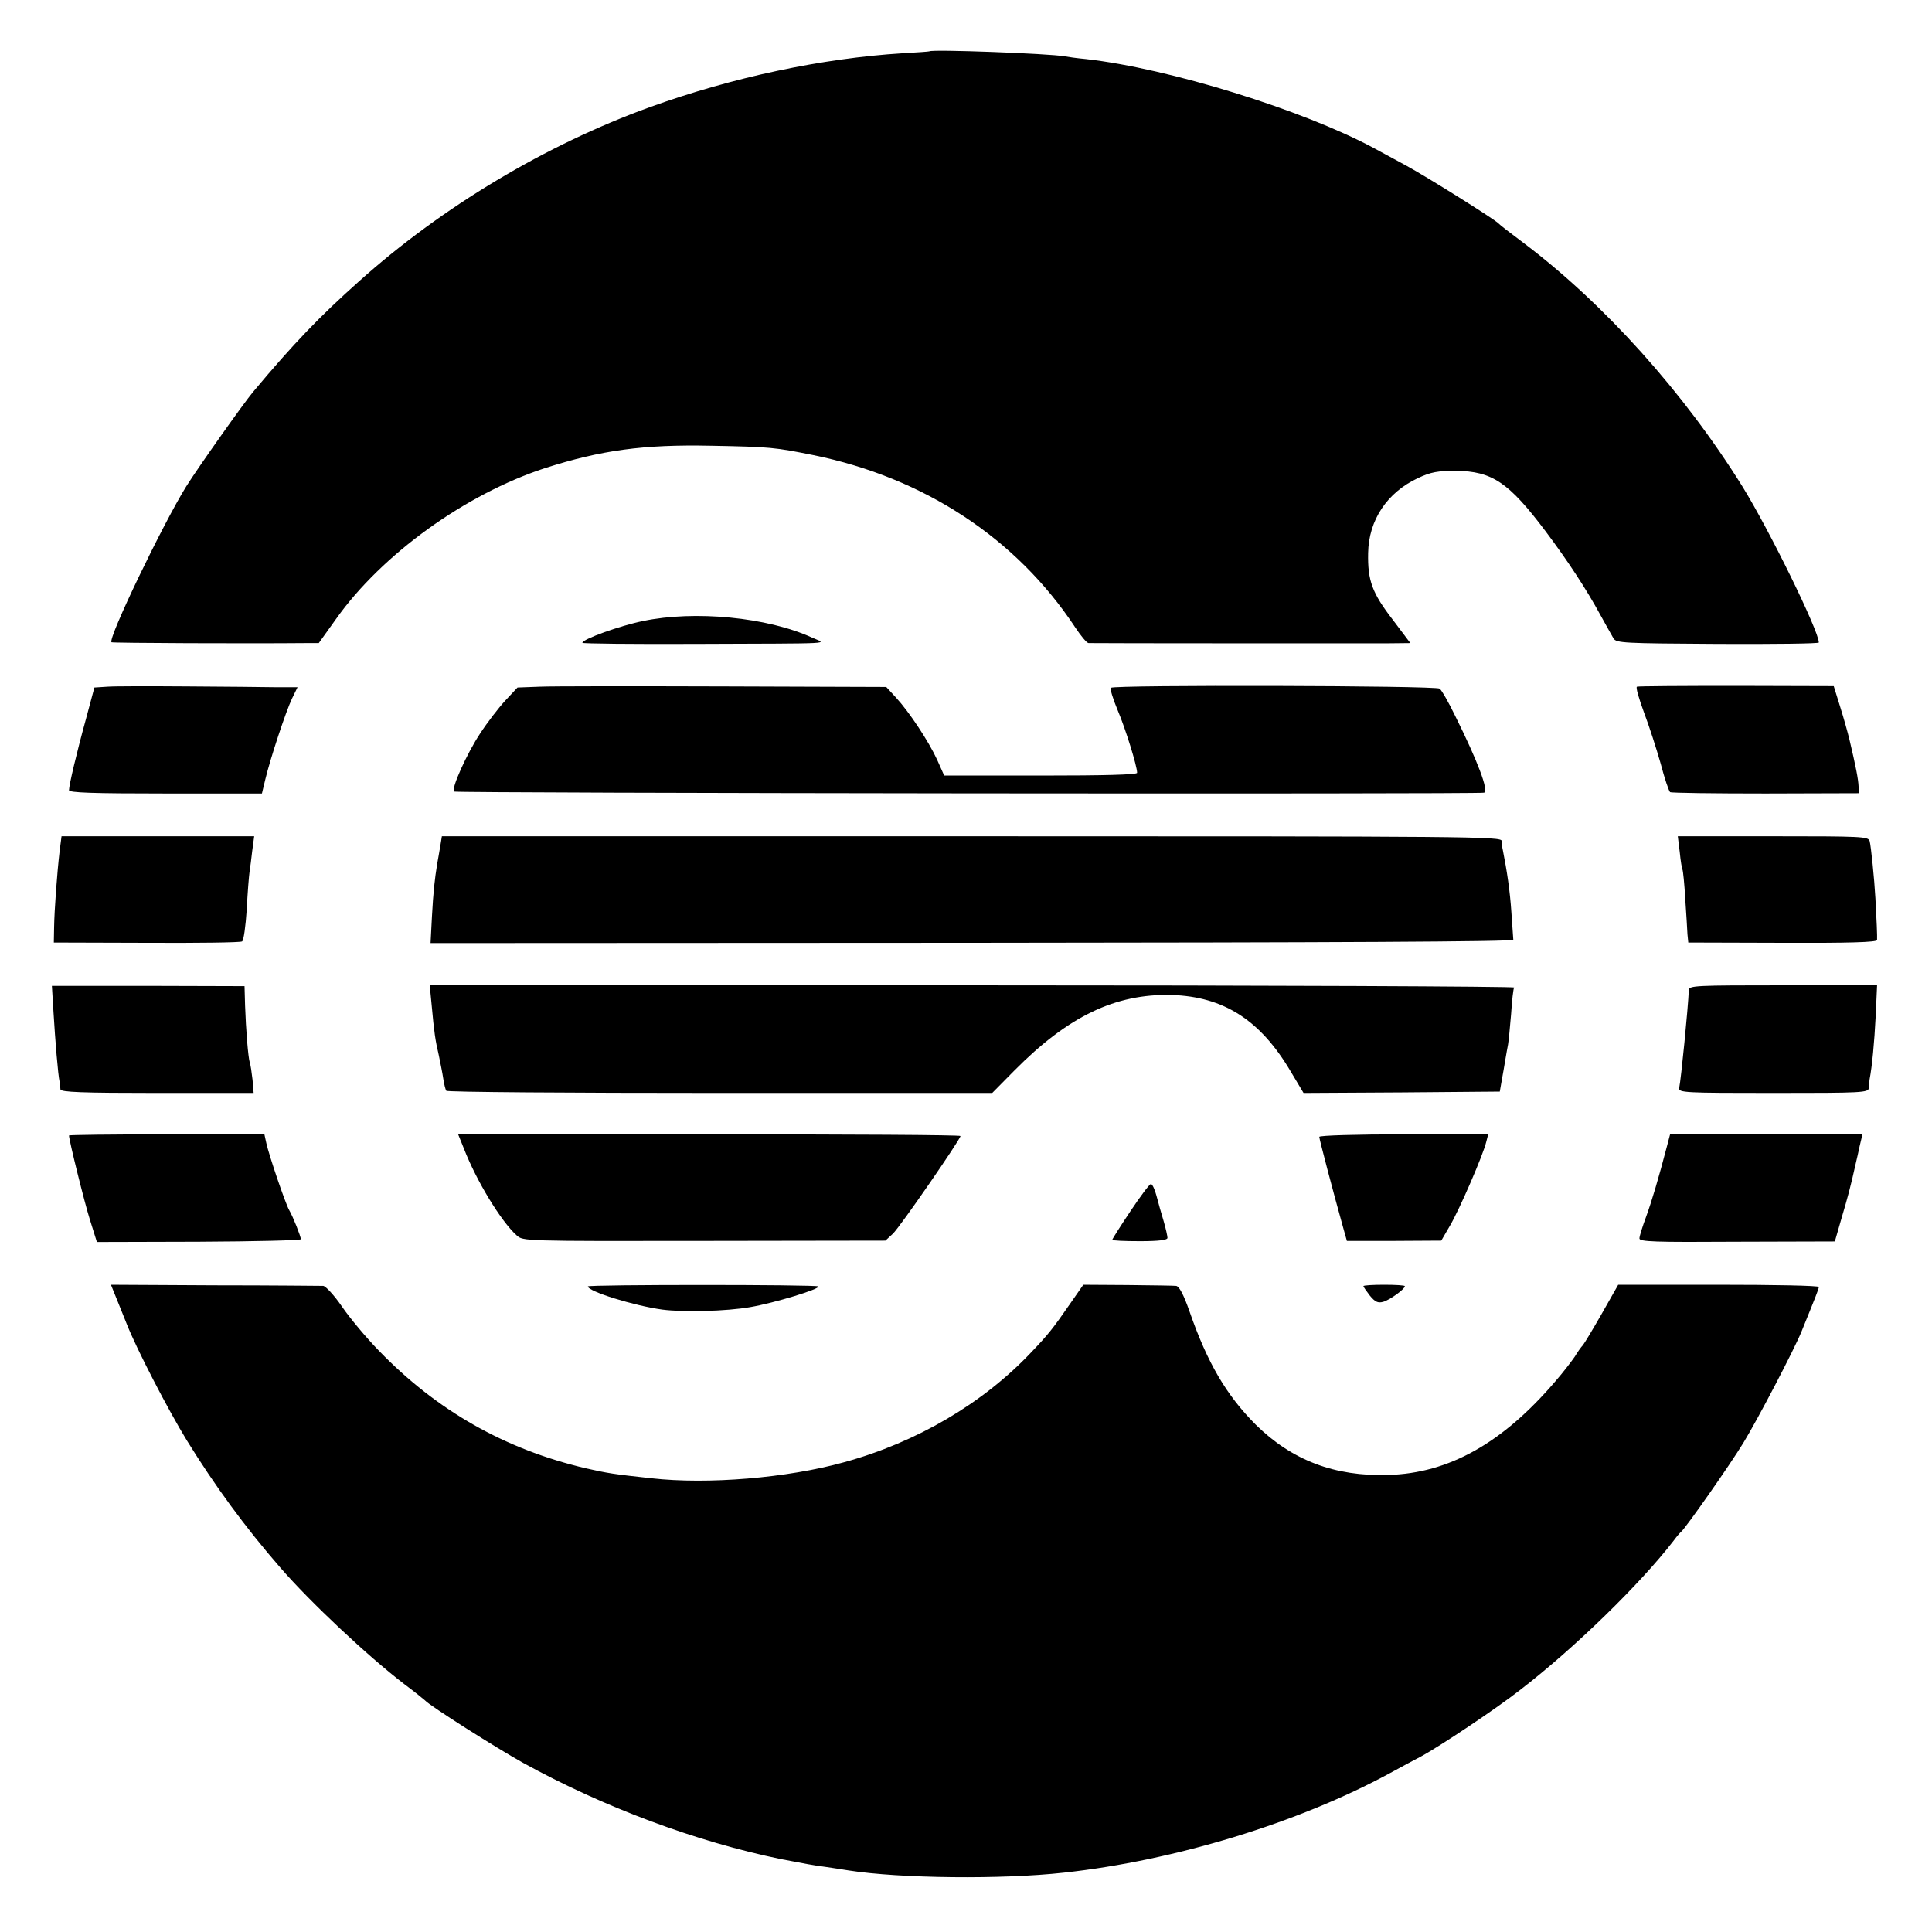
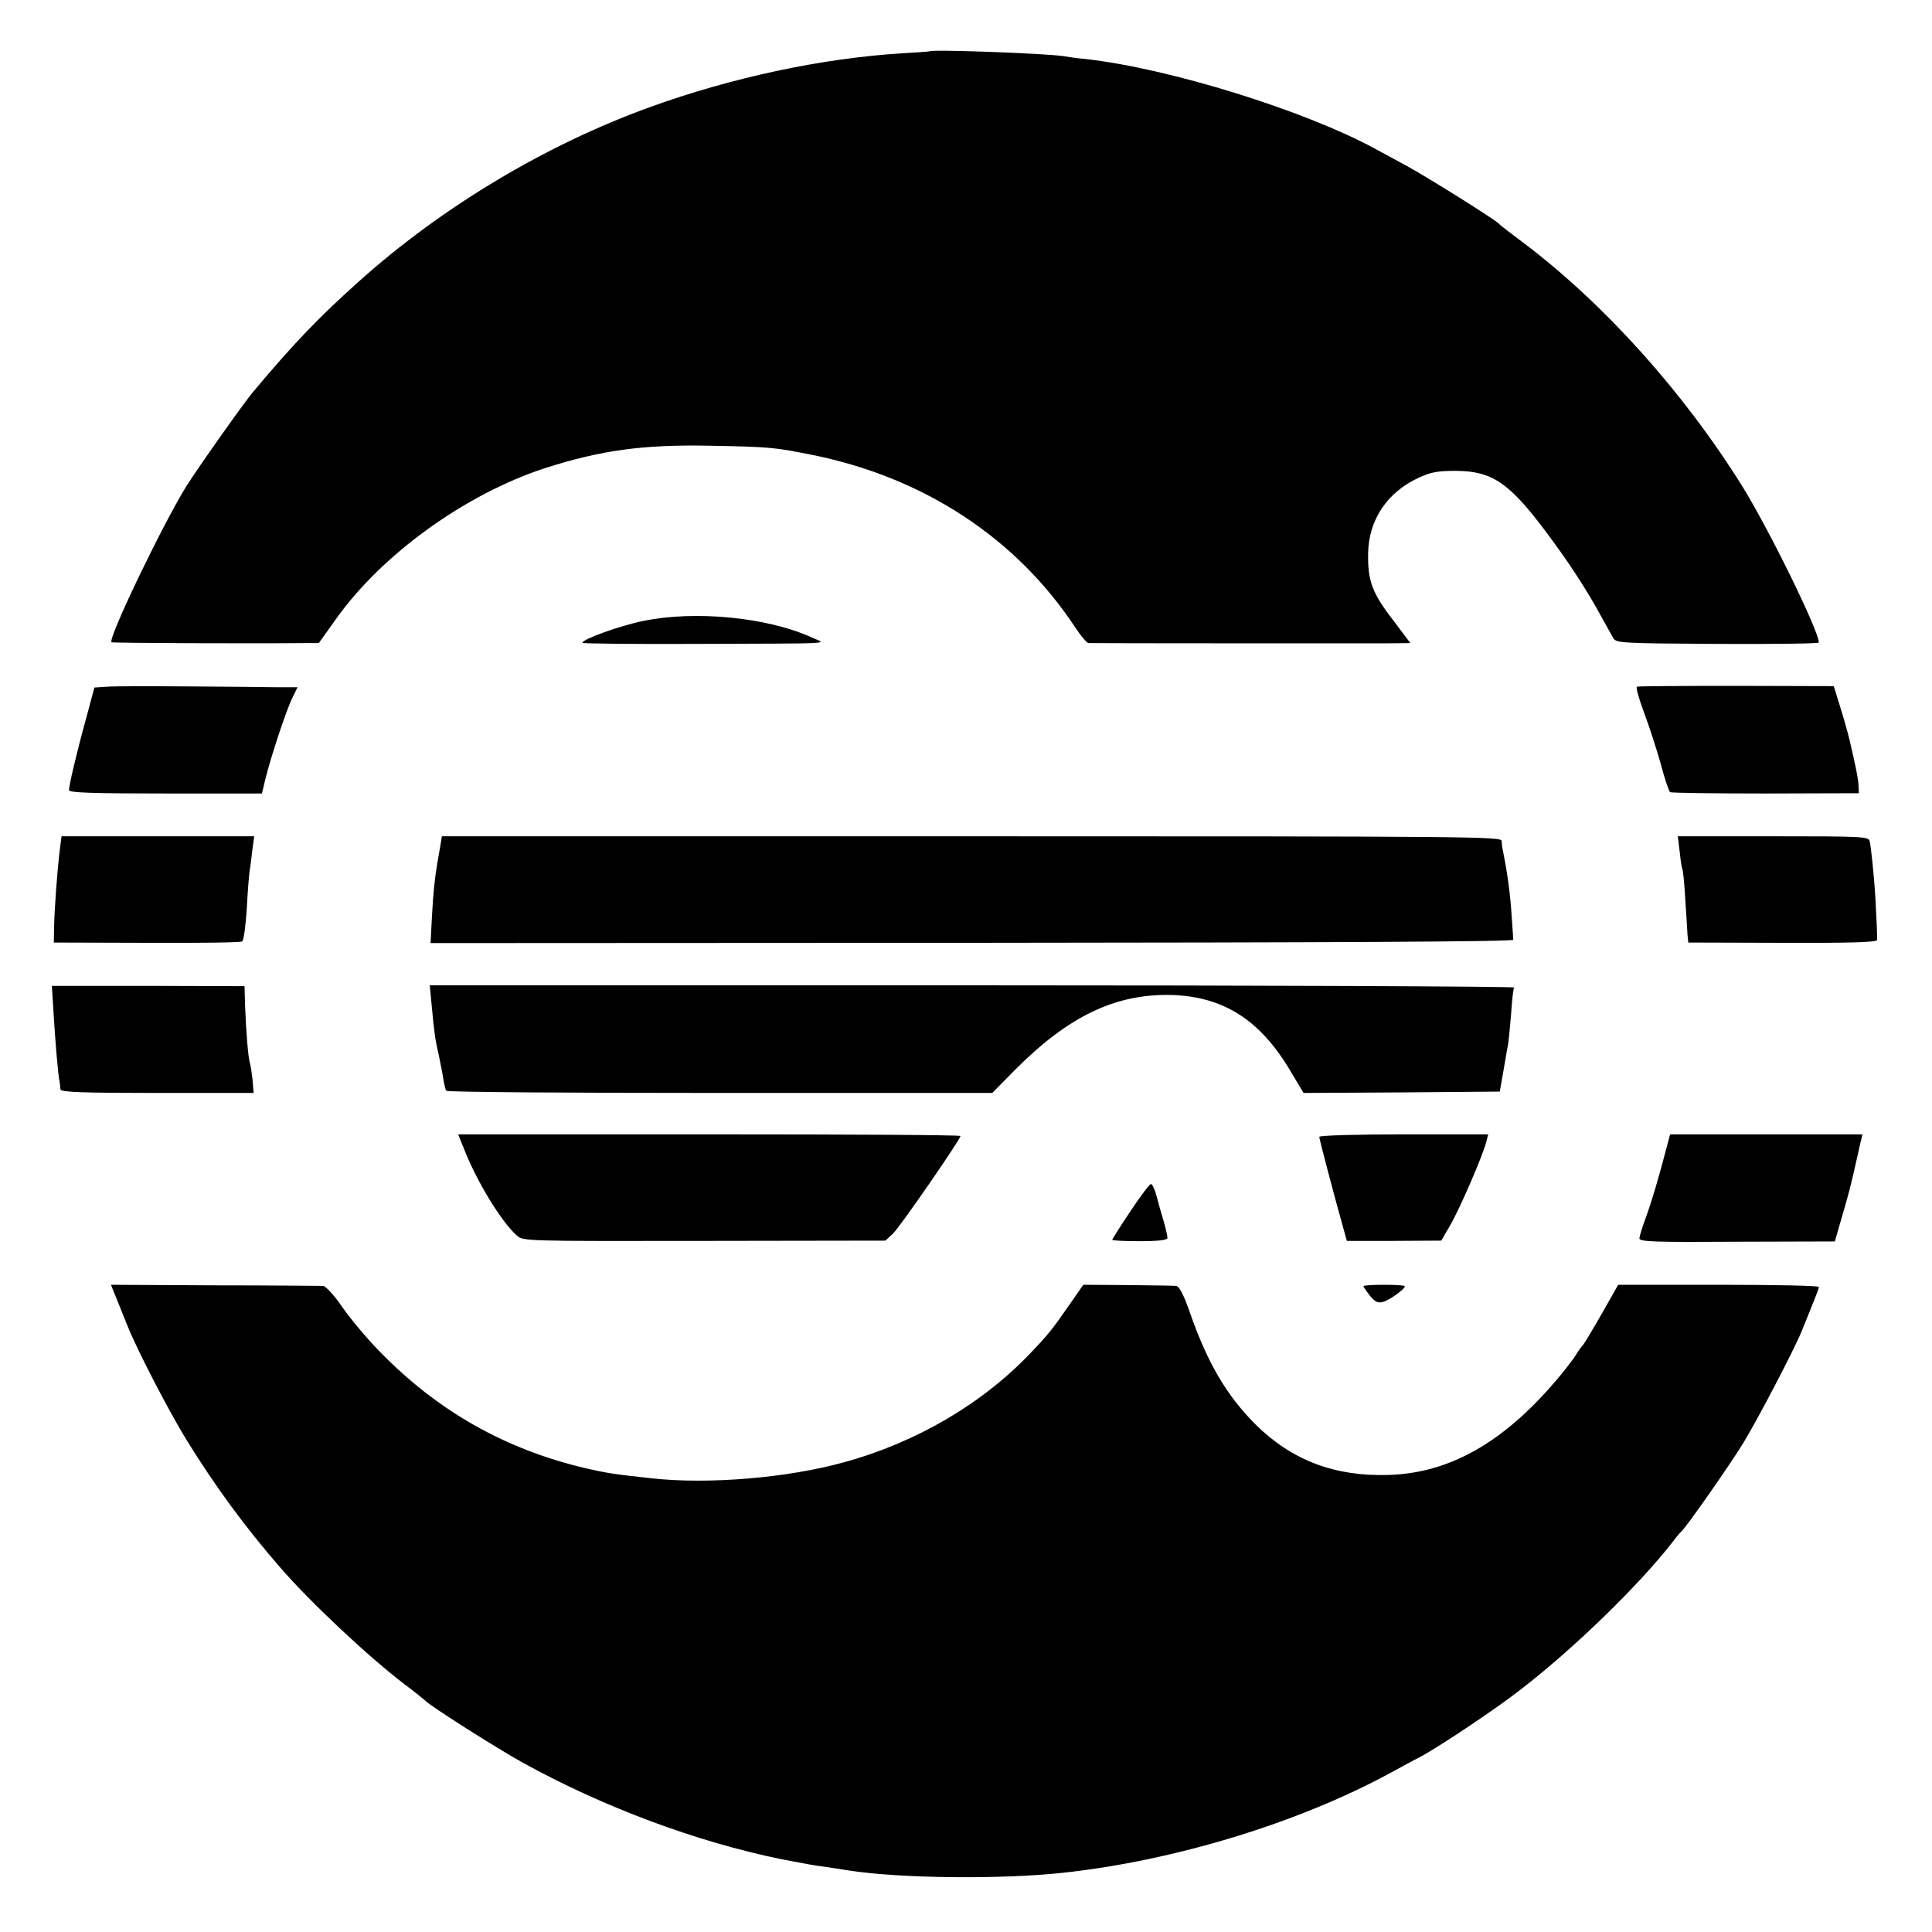
<svg xmlns="http://www.w3.org/2000/svg" version="1.0" width="700pt" height="700pt" viewBox="0 0 700 700" preserveAspectRatio="xMidYMid meet">
  <g transform="translate(0,700) scale(0.1,-0.1)" fill="#000000" stroke="none">
    <path d="M3367 6814 c-1 -1 -45 -4 -97 -7 -291 -18 -616 -87 -915 -195 -376 -136 -753 -361 -1055 -632 -140 -125 -235 -223 -383 -400 -33 -39 -198 -272 -242 -342 -83 -133 -285 -552 -271 -565 2 -3 502 -5 706 -3 l45 0 63 88 c166 234 469 452 757 546 203 65 356 86 600 81 217 -4 233 -6 372 -34 402 -82 735 -301 948 -623 21 -32 43 -58 49 -58 21 -1 981 -1 1074 -1 l92 1 -64 85 c-74 96 -91 141 -89 241 2 120 69 220 181 272 47 22 71 26 137 26 131 -1 192 -42 325 -219 79 -105 148 -210 199 -304 20 -36 41 -74 47 -84 10 -17 37 -18 377 -20 202 -1 367 1 367 5 0 42 -179 407 -276 564 -213 342 -501 663 -794 884 -47 35 -87 66 -90 70 -12 14 -263 171 -335 210 -44 24 -98 53 -120 65 -256 137 -739 287 -1040 321 -33 3 -68 8 -78 10 -55 10 -481 26 -490 18z" />
    <path d="M2330 4750 c-84 -17 -220 -66 -220 -79 0 -3 183 -5 408 -4 529 2 476 -1 424 23 -162 74 -425 99 -612 60z" />
    <path d="M389 4512 l-47 -3 -30 -112 c-34 -123 -62 -242 -62 -260 0 -9 84 -12 350 -12 l349 0 12 50 c18 76 75 248 97 294 l20 41 -76 0 c-43 1 -187 2 -322 3 -135 1 -266 1 -291 -1z" />
-     <path d="M1955 4512 l-80 -3 -44 -47 c-24 -26 -65 -79 -91 -119 -48 -72 -106 -201 -95 -211 6 -6 3712 -10 3732 -4 18 6 -23 114 -104 277 -24 50 -50 95 -57 100 -14 11 -1181 14 -1191 3 -4 -3 7 -39 24 -80 29 -68 71 -204 71 -228 0 -7 -120 -10 -349 -10 l-350 0 -25 56 c-31 68 -102 175 -150 227 l-35 38 -588 2 c-323 1 -624 1 -668 -1z" />
    <path d="M5931 4512 c-5 -2 7 -43 25 -92 19 -50 46 -134 61 -187 14 -54 30 -100 34 -103 4 -3 159 -5 346 -5 l338 1 -1 24 c-1 27 -10 73 -33 170 -6 25 -21 79 -34 120 l-23 74 -352 1 c-194 0 -356 -1 -361 -3z" />
    <path d="M216 3916 c-9 -77 -19 -212 -20 -276 l-1 -55 336 -1 c185 -1 341 1 346 5 6 3 13 56 17 116 3 61 8 121 10 135 2 14 7 49 10 78 l7 52 -349 0 -349 0 -7 -54z" />
    <path d="M1595 3933 c-4 -21 -8 -49 -11 -63 -9 -56 -14 -99 -19 -191 l-5 -96 1962 1 c1303 1 1962 4 1961 11 0 6 -4 51 -7 100 -5 76 -16 150 -31 225 -2 8 -4 23 -4 33 -1 16 -99 17 -1921 17 l-1919 0 -6 -37z" />
    <path d="M6086 3913 c3 -32 8 -61 10 -64 2 -4 7 -51 10 -106 4 -54 7 -111 8 -128 l3 -30 341 -1 c241 -1 342 2 343 10 1 11 -2 81 -6 151 -4 72 -16 190 -21 208 -5 16 -30 17 -350 17 l-345 0 7 -57z" />
    <path d="M194 3330 c6 -99 16 -223 22 -250 1 -8 3 -21 3 -27 1 -10 78 -13 351 -13 l349 0 -4 48 c-3 26 -7 54 -10 62 -6 20 -14 119 -17 206 l-2 71 -349 1 -349 0 6 -98z" />
    <path d="M1564 3358 c9 -98 13 -127 26 -182 5 -25 13 -63 16 -84 3 -20 8 -40 11 -44 2 -5 448 -8 991 -8 l987 0 80 81 c195 197 366 279 570 274 189 -6 322 -91 432 -278 l46 -77 356 2 355 3 7 40 c4 22 10 56 13 75 3 19 8 45 10 56 2 12 7 61 11 110 3 48 8 92 11 96 3 4 -880 8 -1962 8 l-1967 0 7 -72z" />
-     <path d="M6119 3413 c-3 -67 -28 -322 -35 -355 -3 -17 19 -18 342 -18 321 0 344 1 345 18 0 9 2 24 3 32 9 47 17 131 22 229 l5 111 -340 0 c-318 0 -341 -1 -342 -17z" />
-     <path d="M250 2886 c0 -17 56 -243 76 -306 l25 -80 369 1 c204 1 370 5 370 9 0 10 -28 81 -42 105 -14 24 -73 198 -83 243 l-7 32 -354 0 c-195 0 -354 -2 -354 -4z" />
    <path d="M1681 2838 c45 -116 134 -263 191 -314 23 -21 24 -21 680 -20 l656 1 27 25 c25 23 245 342 245 354 0 4 -409 6 -910 6 l-910 0 21 -52z" />
    <path d="M4780 2881 c0 -8 51 -202 86 -327 l14 -50 171 0 171 1 32 55 c34 58 120 256 131 303 l7 27 -306 0 c-170 0 -306 -4 -306 -9z" />
    <path d="M6040 2848 c-32 -122 -55 -199 -76 -257 -13 -35 -24 -70 -24 -78 0 -12 54 -14 354 -12 l354 1 25 87 c22 74 32 111 52 201 2 8 8 34 13 58 l10 42 -349 0 -348 0 -11 -42z" />
    <path d="M4096 2612 c-36 -54 -66 -101 -66 -104 0 -3 45 -5 100 -5 68 0 100 4 100 12 0 6 -6 34 -14 61 -8 27 -20 68 -26 92 -6 23 -15 42 -20 42 -5 0 -38 -44 -74 -98z" />
    <path d="M421 2298 c11 -27 28 -70 39 -97 35 -89 150 -311 217 -420 102 -165 211 -314 338 -460 108 -125 318 -322 450 -423 39 -29 72 -56 75 -59 15 -18 261 -174 355 -226 292 -161 628 -286 935 -349 83 -16 120 -23 160 -28 25 -4 63 -9 85 -13 185 -29 555 -33 780 -8 403 44 850 181 1180 360 39 21 88 48 110 59 71 38 276 175 364 244 196 151 434 383 555 540 11 15 23 29 27 32 16 13 176 241 226 323 53 87 184 338 210 402 52 128 63 156 63 162 0 5 -164 8 -364 8 l-363 0 -59 -104 c-33 -58 -64 -109 -69 -115 -6 -6 -19 -24 -29 -41 -11 -16 -42 -57 -70 -89 -192 -225 -387 -334 -606 -340 -194 -6 -349 53 -480 182 -106 106 -176 225 -240 410 -22 63 -38 92 -49 93 -9 1 -88 2 -176 3 l-160 1 -48 -69 c-63 -91 -79 -111 -141 -176 -175 -185 -415 -326 -678 -398 -205 -57 -493 -81 -698 -58 -138 15 -157 18 -237 36 -294 69 -540 209 -750 426 -46 47 -106 119 -134 160 -28 41 -59 74 -68 75 -9 0 -185 2 -392 2 l-377 2 19 -47z" />
-     <path d="M2130 2339 c0 -18 167 -70 270 -84 78 -10 232 -6 318 9 88 15 255 66 247 75 -7 7 -835 7 -835 0z" />
    <path d="M4940 2340 c0 -3 11 -18 23 -34 19 -23 29 -28 48 -23 23 6 79 46 79 57 0 3 -34 5 -75 5 -41 0 -75 -2 -75 -5z" />
  </g>
</svg>